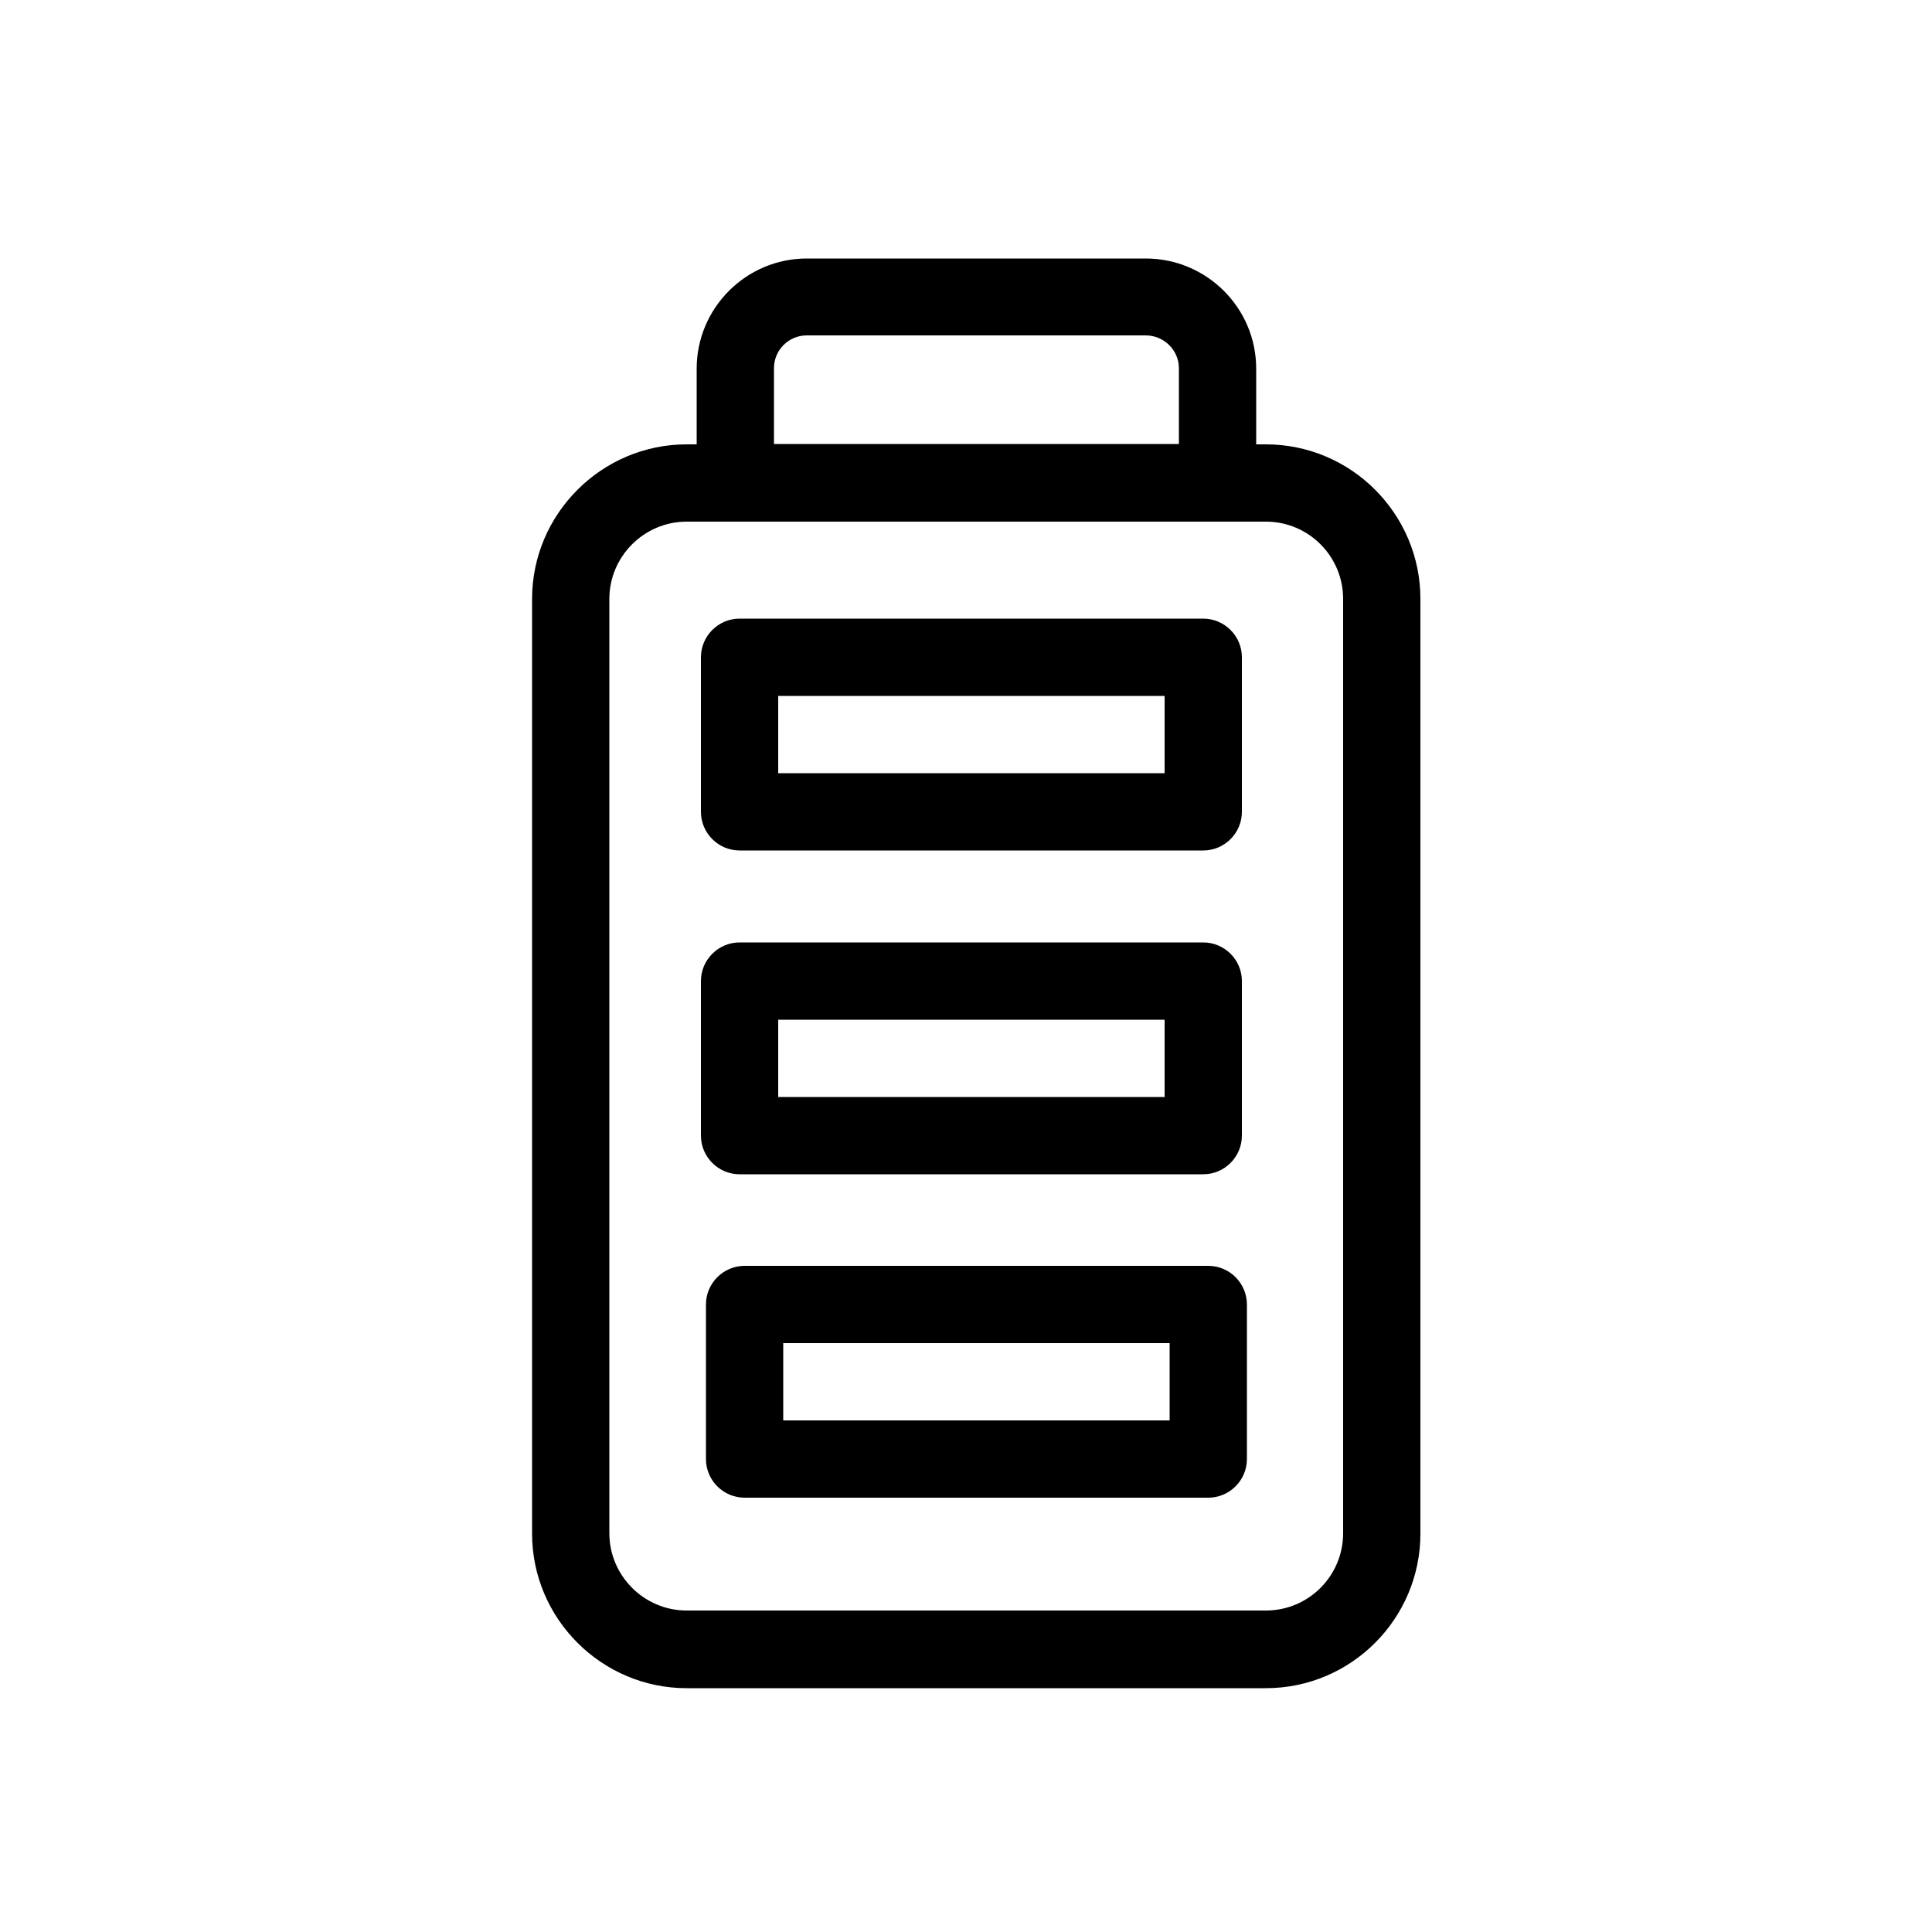
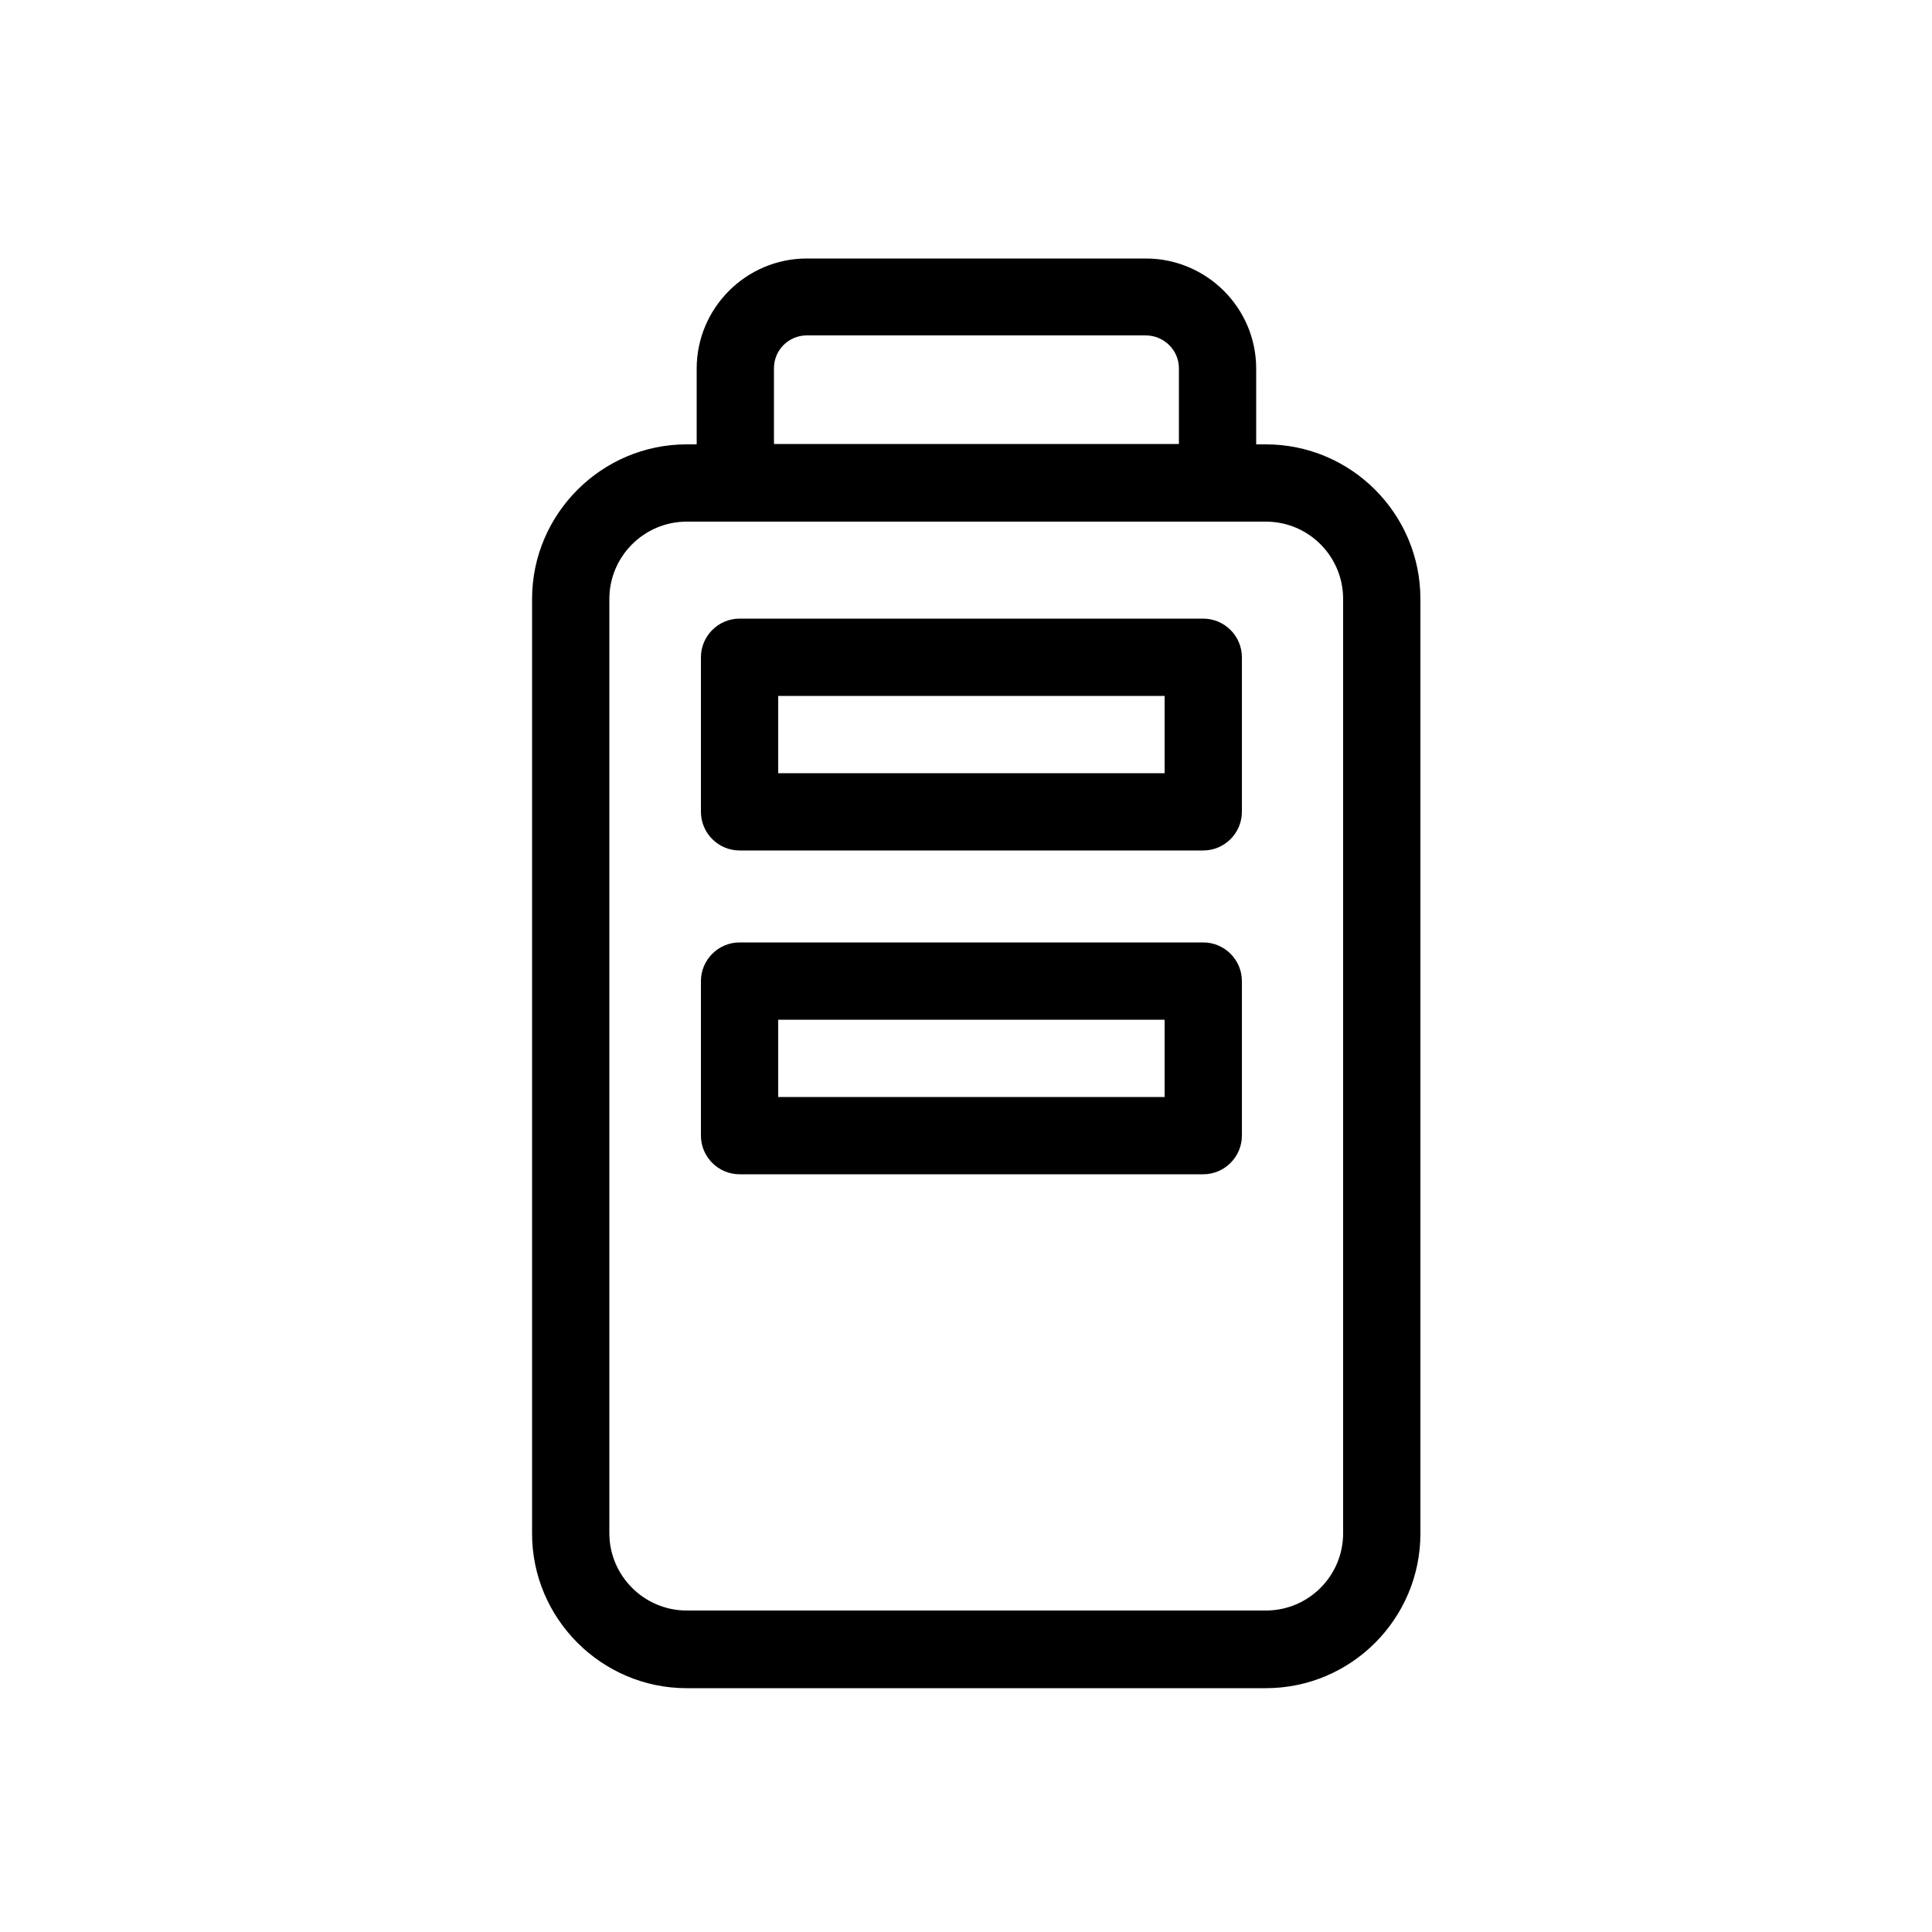
<svg xmlns="http://www.w3.org/2000/svg" id="Layer_1" data-name="Layer 1" viewBox="0 0 50 50">
-   <path d="M32.76,11.5h-.25v-1.96c0-1.57-1.28-2.85-2.86-2.85h-8.77c-1.57,0-2.85,1.28-2.85,2.85v1.96h-.26c-2.2,0-4,1.8-4,4v24.19c0,2.2,1.8,4,4,4h14.99c2.21,0,4-1.8,4-4V15.5c0-2.2-1.79-4-4-4ZM20.03,9.53c0-.47.38-.85.85-.85h8.77c.47,0,.86.38.86.85v1.96h-10.48v-1.96ZM34.76,39.68c0,1.1-.89,2-2,2h-14.99c-1.1,0-2-.9-2-2V15.5c0-1.1.9-2,2-2h14.99c1.11,0,2,.9,2,2v24.19Z" />
-   <path d="M31.27,32.76h-12c-.55,0-1,.45-1,1v4c0,.55.45,1,1,1h12c.55,0,1-.45,1-1v-4c0-.55-.45-1-1-1ZM30.27,36.76h-10v-2h10v2Z" />
+   <path d="M32.76,11.5h-.25v-1.96c0-1.57-1.28-2.85-2.86-2.85h-8.77c-1.57,0-2.85,1.28-2.85,2.85v1.96h-.26c-2.2,0-4,1.8-4,4v24.19c0,2.2,1.8,4,4,4h14.99c2.21,0,4-1.8,4-4V15.5c0-2.2-1.79-4-4-4ZM20.03,9.53c0-.47.38-.85.85-.85h8.77c.47,0,.86.38.86.85v1.96h-10.48ZM34.76,39.68c0,1.1-.89,2-2,2h-14.99c-1.1,0-2-.9-2-2V15.5c0-1.1.9-2,2-2h14.99c1.11,0,2,.9,2,2v24.19Z" />
  <path d="M31.14,24.39h-12c-.55,0-1,.45-1,1v4c0,.55.45,1,1,1h12c.55,0,1-.45,1-1v-4c0-.55-.45-1-1-1ZM30.14,28.39h-10v-2h10v2Z" />
  <path d="M31.14,16.01h-12c-.55,0-1,.45-1,1v4c0,.55.45,1,1,1h12c.55,0,1-.45,1-1v-4c0-.55-.45-1-1-1ZM30.14,20.01h-10v-2h10v2Z" />
</svg>